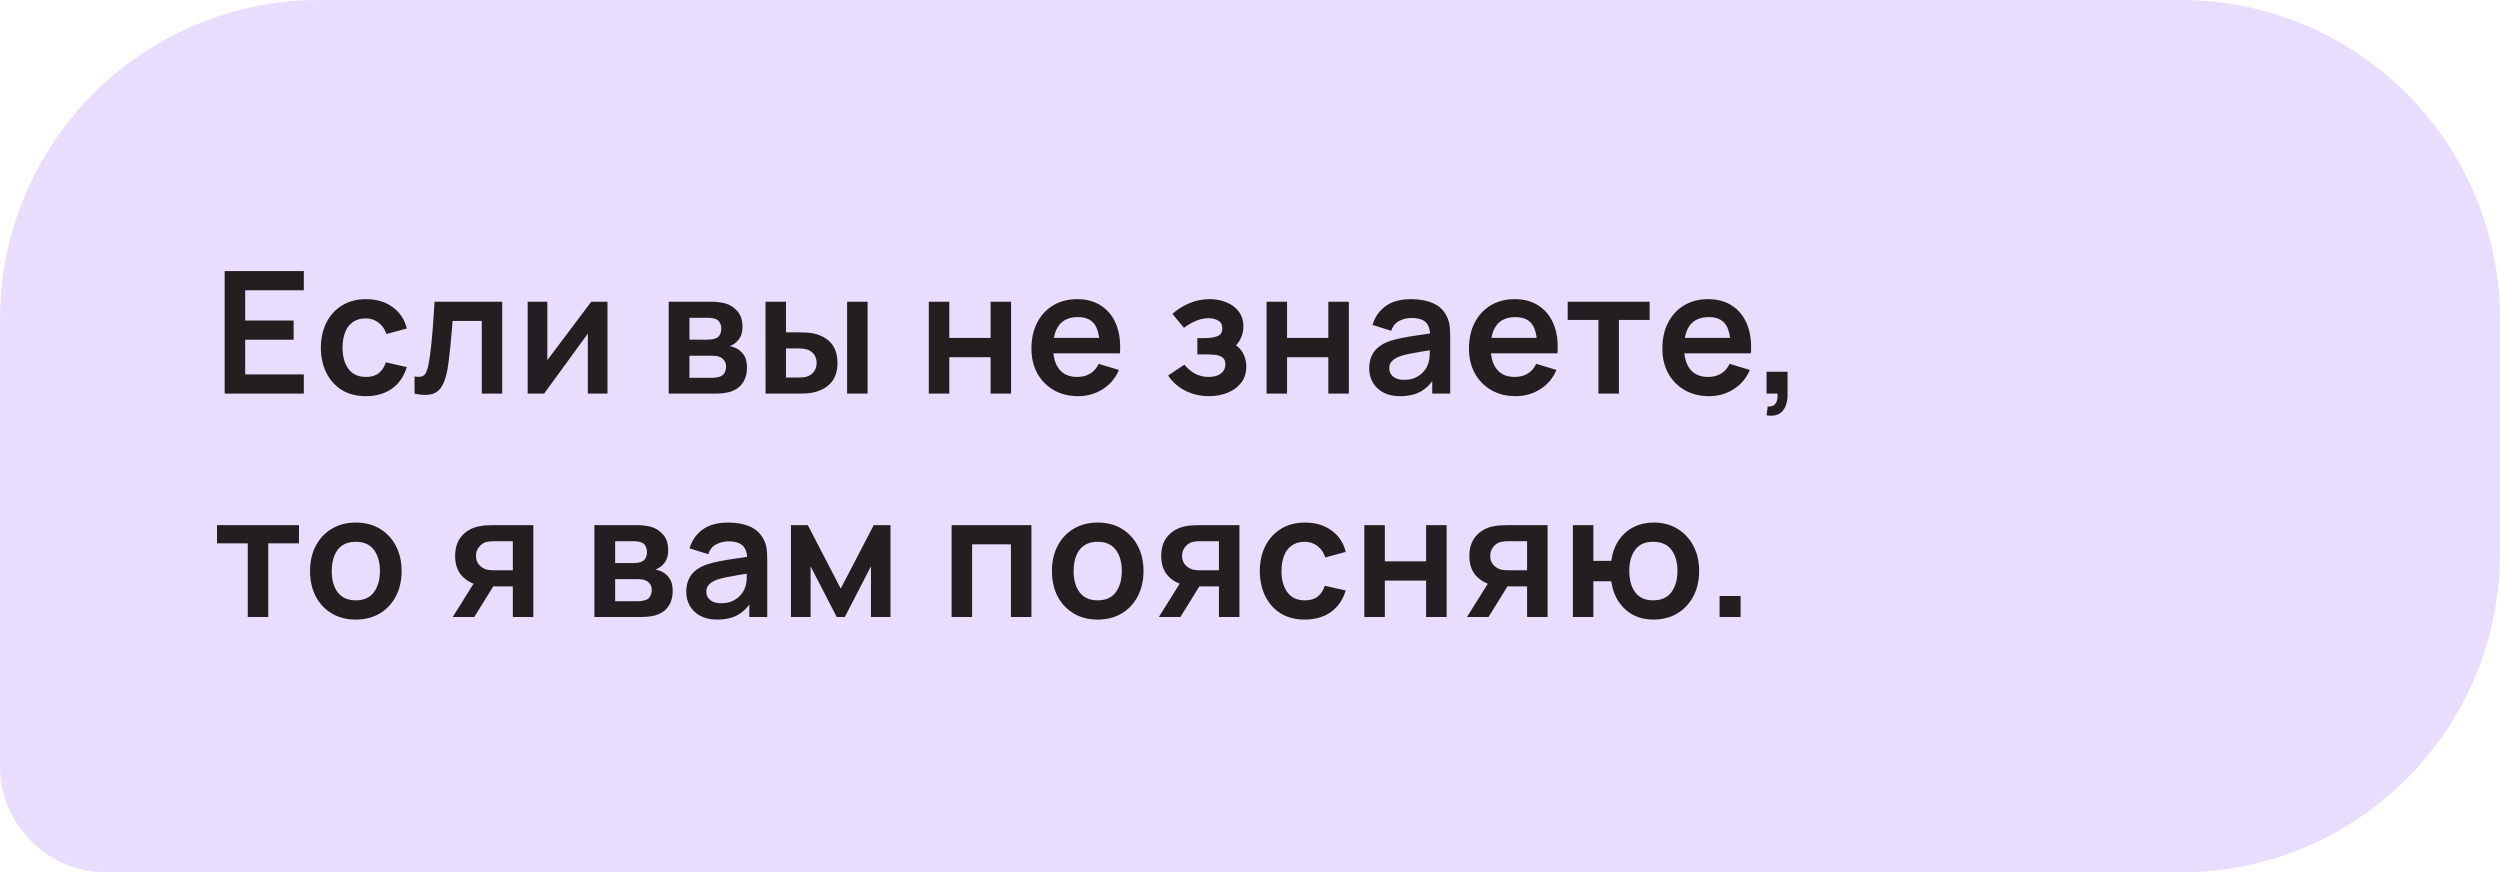
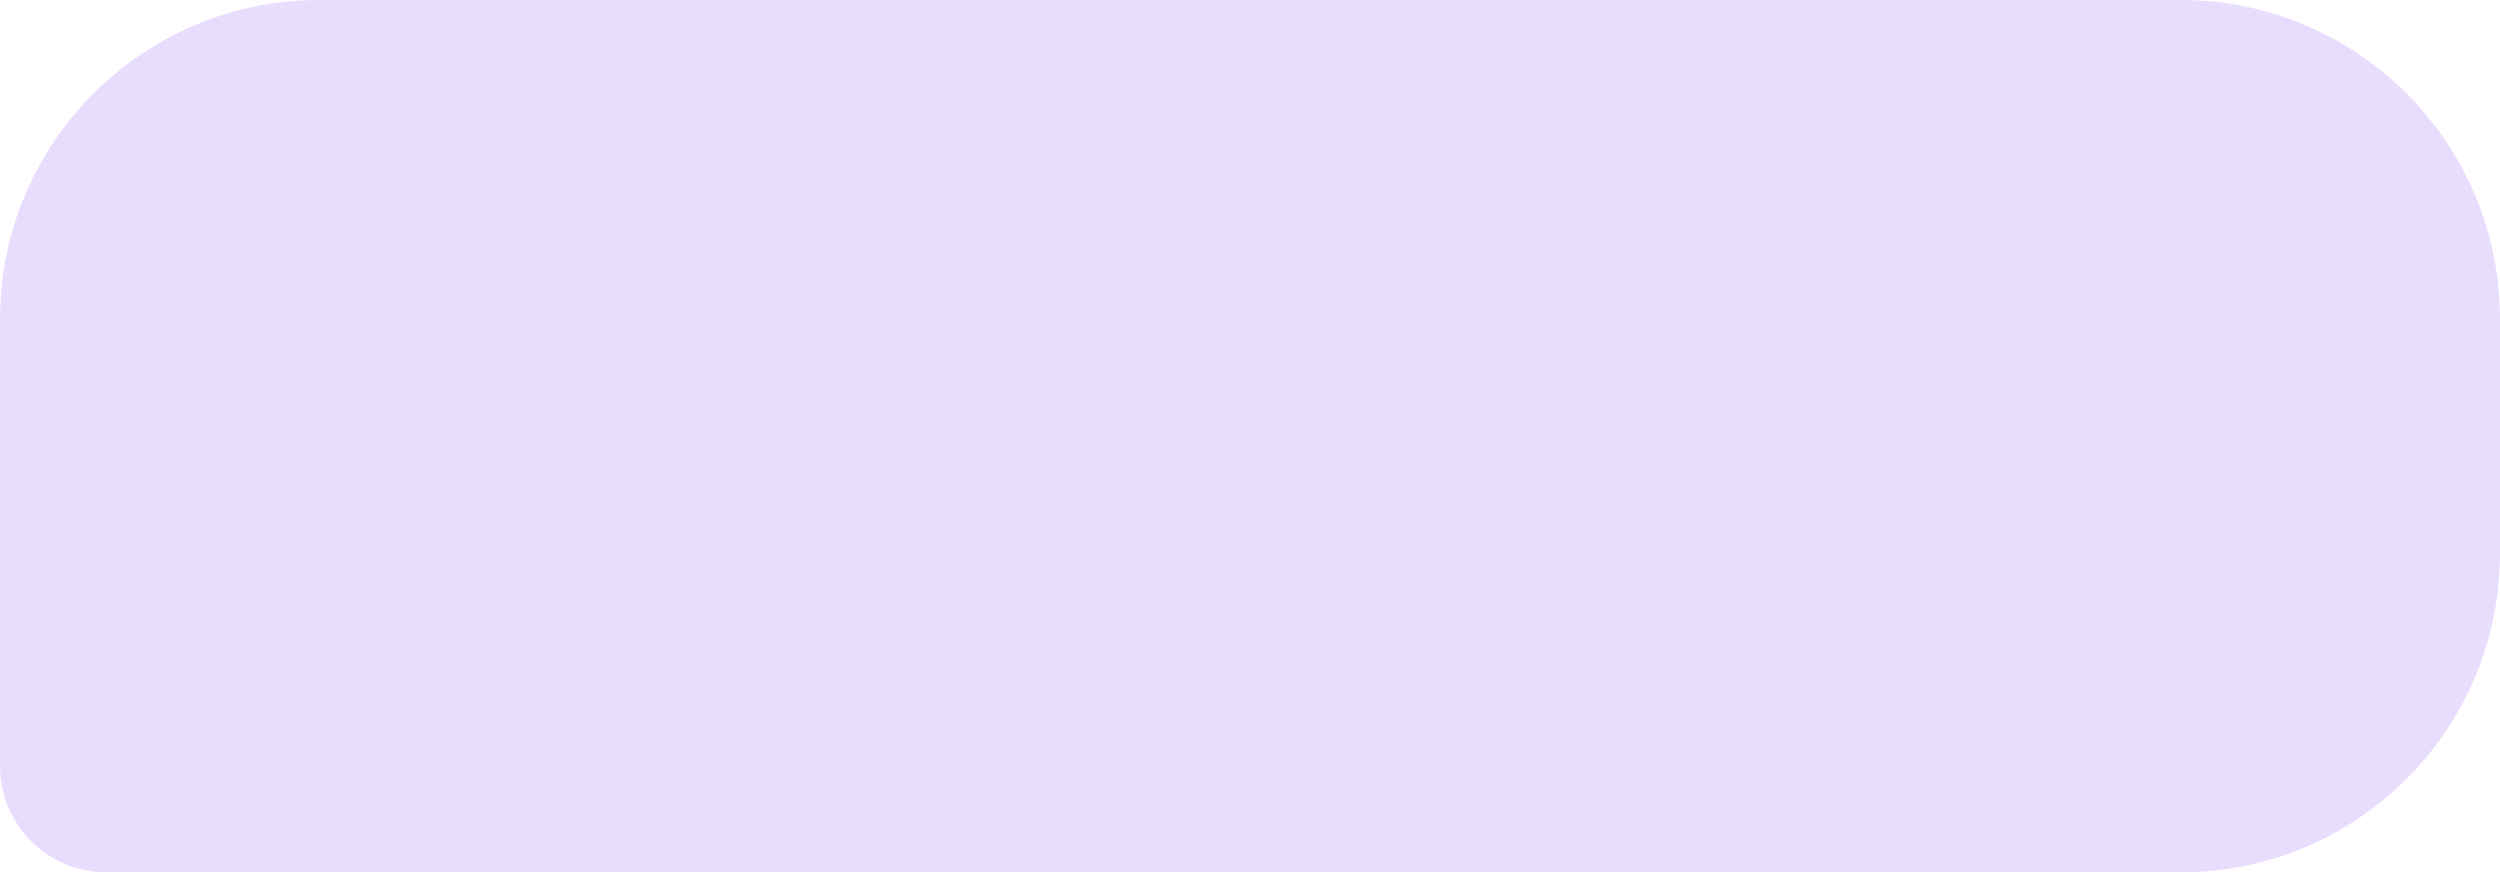
<svg xmlns="http://www.w3.org/2000/svg" width="235" height="82" viewBox="0 0 235 82" fill="none">
  <path d="M0 30C0 13.431 13.431 0 30 0H205C221.569 0 235 13.431 235 30V52C235 68.569 221.569 82 205 82H10C4.477 82 0 77.523 0 72V30Z" fill="#E9DDFD" />
-   <path d="M21.12 37V25.48H28.56V27.288H23.048V30.128H27.6V31.936H23.048V35.192H28.56V37H21.12ZM34.391 37.24C33.501 37.24 32.741 37.043 32.111 36.648C31.482 36.248 30.999 35.704 30.663 35.016C30.333 34.328 30.165 33.549 30.159 32.68C30.165 31.795 30.338 31.011 30.679 30.328C31.026 29.64 31.517 29.101 32.151 28.712C32.786 28.317 33.541 28.12 34.415 28.12C35.397 28.12 36.226 28.368 36.903 28.864C37.586 29.355 38.031 30.027 38.239 30.88L36.319 31.4C36.17 30.936 35.922 30.576 35.575 30.32C35.229 30.059 34.834 29.928 34.391 29.928C33.89 29.928 33.477 30.048 33.151 30.288C32.826 30.523 32.586 30.848 32.431 31.264C32.277 31.68 32.199 32.152 32.199 32.68C32.199 33.501 32.383 34.165 32.751 34.672C33.119 35.179 33.666 35.432 34.391 35.432C34.903 35.432 35.306 35.315 35.599 35.08C35.898 34.845 36.122 34.507 36.271 34.064L38.239 34.504C37.973 35.384 37.506 36.061 36.839 36.536C36.173 37.005 35.357 37.24 34.391 37.24ZM38.968 37V35.384C39.283 35.443 39.526 35.437 39.696 35.368C39.867 35.293 39.995 35.155 40.08 34.952C40.166 34.749 40.24 34.48 40.304 34.144C40.389 33.669 40.464 33.123 40.528 32.504C40.597 31.885 40.656 31.224 40.704 30.52C40.758 29.816 40.806 29.096 40.848 28.36H47.208V37H45.288V30.168H42.544C42.517 30.515 42.486 30.904 42.448 31.336C42.411 31.763 42.371 32.195 42.328 32.632C42.285 33.069 42.237 33.485 42.184 33.88C42.136 34.269 42.086 34.603 42.032 34.88C41.91 35.504 41.733 35.997 41.504 36.36C41.28 36.723 40.965 36.955 40.56 37.056C40.155 37.163 39.624 37.144 38.968 37ZM57.104 28.36V37H55.256V31.36L51.144 37H49.6V28.36H51.448V33.856L55.576 28.36H57.104ZM62.857 37V28.36H66.785C67.068 28.36 67.332 28.376 67.577 28.408C67.823 28.44 68.033 28.48 68.209 28.528C68.625 28.651 68.993 28.891 69.313 29.248C69.633 29.6 69.793 30.088 69.793 30.712C69.793 31.08 69.734 31.384 69.617 31.624C69.5 31.859 69.345 32.056 69.153 32.216C69.062 32.291 68.969 32.355 68.873 32.408C68.777 32.461 68.681 32.504 68.585 32.536C68.793 32.568 68.99 32.629 69.177 32.72C69.471 32.864 69.716 33.077 69.913 33.36C70.116 33.643 70.217 34.04 70.217 34.552C70.217 35.133 70.076 35.624 69.793 36.024C69.516 36.419 69.108 36.693 68.569 36.848C68.372 36.901 68.145 36.941 67.889 36.968C67.633 36.989 67.372 37 67.105 37H62.857ZM64.809 35.512H66.969C67.081 35.512 67.204 35.501 67.337 35.48C67.471 35.459 67.591 35.429 67.697 35.392C67.889 35.323 68.028 35.2 68.113 35.024C68.204 34.848 68.249 34.664 68.249 34.472C68.249 34.211 68.183 34.003 68.049 33.848C67.921 33.688 67.766 33.581 67.585 33.528C67.478 33.485 67.361 33.461 67.233 33.456C67.111 33.445 67.009 33.44 66.929 33.44H64.809V35.512ZM64.809 31.928H66.409C66.575 31.928 66.734 31.92 66.889 31.904C67.049 31.883 67.183 31.848 67.289 31.8C67.465 31.731 67.593 31.613 67.673 31.448C67.758 31.283 67.801 31.099 67.801 30.896C67.801 30.683 67.753 30.491 67.657 30.32C67.567 30.144 67.42 30.027 67.217 29.968C67.084 29.915 66.921 29.885 66.729 29.88C66.543 29.875 66.422 29.872 66.369 29.872H64.809V31.928ZM71.963 37L71.955 28.36H73.883V31.24H74.851C75.091 31.24 75.36 31.245 75.659 31.256C75.963 31.267 76.216 31.291 76.419 31.328C76.904 31.435 77.317 31.605 77.659 31.84C78.005 32.075 78.269 32.381 78.451 32.76C78.632 33.139 78.723 33.595 78.723 34.128C78.723 34.891 78.525 35.501 78.131 35.96C77.736 36.413 77.184 36.723 76.475 36.888C76.267 36.936 76.008 36.968 75.699 36.984C75.389 36.995 75.115 37 74.875 37H71.963ZM73.883 35.488H75.043C75.16 35.488 75.291 35.483 75.435 35.472C75.579 35.461 75.715 35.437 75.843 35.4C76.083 35.336 76.296 35.192 76.483 34.968C76.669 34.739 76.763 34.459 76.763 34.128C76.763 33.781 76.669 33.496 76.483 33.272C76.296 33.048 76.067 32.901 75.795 32.832C75.667 32.8 75.536 32.779 75.403 32.768C75.275 32.757 75.155 32.752 75.043 32.752H73.883V35.488ZM79.627 37V28.36H81.555V37H79.627ZM87.306 37V28.36H89.234V31.768H93.114V28.36H95.042V37H93.114V33.576H89.234V37H87.306ZM101.363 37.24C100.488 37.24 99.72 37.051 99.059 36.672C98.398 36.293 97.88 35.768 97.507 35.096C97.139 34.424 96.955 33.651 96.955 32.776C96.955 31.832 97.136 31.013 97.499 30.32C97.862 29.621 98.366 29.08 99.011 28.696C99.656 28.312 100.403 28.12 101.251 28.12C102.147 28.12 102.907 28.331 103.531 28.752C104.16 29.168 104.627 29.757 104.931 30.52C105.235 31.283 105.35 32.181 105.275 33.216H103.363V32.512C103.358 31.573 103.192 30.888 102.867 30.456C102.542 30.024 102.03 29.808 101.331 29.808C100.542 29.808 99.955 30.053 99.571 30.544C99.187 31.029 98.995 31.741 98.995 32.68C98.995 33.555 99.187 34.232 99.571 34.712C99.955 35.192 100.515 35.432 101.251 35.432C101.726 35.432 102.134 35.328 102.475 35.12C102.822 34.907 103.088 34.6 103.275 34.2L105.179 34.776C104.848 35.555 104.336 36.16 103.643 36.592C102.955 37.024 102.195 37.24 101.363 37.24ZM98.387 33.216V31.76H104.331V33.216H98.387ZM113.655 37.24C112.834 37.24 112.084 37.067 111.407 36.72C110.73 36.373 110.196 35.899 109.807 35.296L111.327 34.28C111.636 34.648 111.98 34.933 112.359 35.136C112.738 35.333 113.159 35.432 113.623 35.432C114.108 35.432 114.49 35.325 114.767 35.112C115.044 34.899 115.183 34.613 115.183 34.256C115.183 33.941 115.09 33.72 114.903 33.592C114.716 33.459 114.471 33.379 114.167 33.352C113.863 33.325 113.538 33.312 113.191 33.312H112.551V31.784H113.183C113.668 31.784 114.074 31.728 114.399 31.616C114.73 31.504 114.895 31.256 114.895 30.872C114.895 30.525 114.767 30.28 114.511 30.136C114.255 29.987 113.956 29.912 113.615 29.912C113.199 29.912 112.788 30 112.383 30.176C111.978 30.352 111.615 30.565 111.295 30.816L110.207 29.504C110.687 29.077 111.223 28.741 111.815 28.496C112.407 28.245 113.039 28.12 113.711 28.12C114.266 28.12 114.783 28.216 115.263 28.408C115.748 28.6 116.138 28.888 116.431 29.272C116.73 29.656 116.879 30.131 116.879 30.696C116.879 31.101 116.791 31.483 116.615 31.84C116.444 32.197 116.17 32.536 115.791 32.856L115.767 32.232C116.06 32.355 116.308 32.525 116.511 32.744C116.719 32.963 116.876 33.219 116.983 33.512C117.095 33.805 117.151 34.117 117.151 34.448C117.151 35.051 116.991 35.56 116.671 35.976C116.351 36.392 115.924 36.707 115.391 36.92C114.863 37.133 114.284 37.24 113.655 37.24ZM119.055 37V28.36H120.983V31.768H124.863V28.36H126.791V37H124.863V33.576H120.983V37H119.055ZM131.6 37.24C130.976 37.24 130.448 37.123 130.016 36.888C129.584 36.648 129.256 36.331 129.032 35.936C128.814 35.541 128.704 35.107 128.704 34.632C128.704 34.216 128.774 33.843 128.912 33.512C129.051 33.176 129.264 32.888 129.552 32.648C129.84 32.403 130.214 32.203 130.672 32.048C131.019 31.936 131.424 31.835 131.888 31.744C132.358 31.653 132.864 31.571 133.408 31.496C133.958 31.416 134.531 31.331 135.128 31.24L134.44 31.632C134.446 31.035 134.312 30.595 134.04 30.312C133.768 30.029 133.31 29.888 132.664 29.888C132.275 29.888 131.899 29.979 131.536 30.16C131.174 30.341 130.92 30.653 130.776 31.096L129.016 30.544C129.23 29.813 129.635 29.227 130.232 28.784C130.835 28.341 131.646 28.12 132.664 28.12C133.432 28.12 134.107 28.245 134.688 28.496C135.275 28.747 135.71 29.157 135.992 29.728C136.147 30.032 136.24 30.344 136.272 30.664C136.304 30.979 136.32 31.323 136.32 31.696V37H134.632V35.128L134.912 35.432C134.523 36.056 134.067 36.515 133.544 36.808C133.027 37.096 132.379 37.24 131.6 37.24ZM131.984 35.704C132.422 35.704 132.795 35.627 133.104 35.472C133.414 35.317 133.659 35.128 133.84 34.904C134.027 34.68 134.152 34.469 134.216 34.272C134.318 34.027 134.374 33.747 134.384 33.432C134.4 33.112 134.408 32.853 134.408 32.656L135 32.832C134.419 32.923 133.92 33.003 133.504 33.072C133.088 33.141 132.731 33.208 132.432 33.272C132.134 33.331 131.87 33.397 131.64 33.472C131.416 33.552 131.227 33.645 131.072 33.752C130.918 33.859 130.798 33.981 130.712 34.12C130.632 34.259 130.592 34.421 130.592 34.608C130.592 34.821 130.646 35.011 130.752 35.176C130.859 35.336 131.014 35.464 131.216 35.56C131.424 35.656 131.68 35.704 131.984 35.704ZM142.491 37.24C141.616 37.24 140.848 37.051 140.187 36.672C139.526 36.293 139.008 35.768 138.635 35.096C138.267 34.424 138.083 33.651 138.083 32.776C138.083 31.832 138.264 31.013 138.627 30.32C138.99 29.621 139.494 29.08 140.139 28.696C140.784 28.312 141.531 28.12 142.379 28.12C143.275 28.12 144.035 28.331 144.659 28.752C145.288 29.168 145.755 29.757 146.059 30.52C146.363 31.283 146.478 32.181 146.403 33.216H144.491V32.512C144.486 31.573 144.32 30.888 143.995 30.456C143.67 30.024 143.158 29.808 142.459 29.808C141.67 29.808 141.083 30.053 140.699 30.544C140.315 31.029 140.123 31.741 140.123 32.68C140.123 33.555 140.315 34.232 140.699 34.712C141.083 35.192 141.643 35.432 142.379 35.432C142.854 35.432 143.262 35.328 143.603 35.12C143.95 34.907 144.216 34.6 144.403 34.2L146.307 34.776C145.976 35.555 145.464 36.16 144.771 36.592C144.083 37.024 143.323 37.24 142.491 37.24ZM139.515 33.216V31.76H145.459V33.216H139.515ZM150.251 37V30.072H147.363V28.36H155.067V30.072H152.179V37H150.251ZM160.67 37.24C159.796 37.24 159.028 37.051 158.366 36.672C157.705 36.293 157.188 35.768 156.814 35.096C156.446 34.424 156.262 33.651 156.262 32.776C156.262 31.832 156.444 31.013 156.806 30.32C157.169 29.621 157.673 29.08 158.318 28.696C158.964 28.312 159.71 28.12 160.558 28.12C161.454 28.12 162.214 28.331 162.838 28.752C163.468 29.168 163.934 29.757 164.238 30.52C164.542 31.283 164.657 32.181 164.582 33.216H162.67V32.512C162.665 31.573 162.5 30.888 162.174 30.456C161.849 30.024 161.337 29.808 160.638 29.808C159.849 29.808 159.262 30.053 158.878 30.544C158.494 31.029 158.302 31.741 158.302 32.68C158.302 33.555 158.494 34.232 158.878 34.712C159.262 35.192 159.822 35.432 160.558 35.432C161.033 35.432 161.441 35.328 161.782 35.12C162.129 34.907 162.396 34.6 162.582 34.2L164.486 34.776C164.156 35.555 163.644 36.16 162.95 36.592C162.262 37.024 161.502 37.24 160.67 37.24ZM157.694 33.216V31.76H163.638V33.216H157.694ZM166.055 39.04L166.167 38.208C166.412 38.229 166.607 38.187 166.751 38.08C166.895 37.979 166.991 37.832 167.039 37.64C167.092 37.453 167.106 37.24 167.079 37H166.055V34.944H168.031V37.08C168.031 37.779 167.866 38.307 167.535 38.664C167.204 39.021 166.711 39.147 166.055 39.04ZM23.288 58V51.072H20.4V49.36H28.104V51.072H25.216V58H23.288ZM33.44 58.24C32.576 58.24 31.821 58.045 31.176 57.656C30.53 57.267 30.029 56.731 29.672 56.048C29.32 55.36 29.144 54.571 29.144 53.68C29.144 52.773 29.325 51.979 29.688 51.296C30.05 50.613 30.554 50.08 31.2 49.696C31.845 49.312 32.592 49.12 33.44 49.12C34.309 49.12 35.066 49.315 35.712 49.704C36.357 50.093 36.858 50.632 37.216 51.32C37.573 52.003 37.752 52.789 37.752 53.68C37.752 54.576 37.57 55.368 37.208 56.056C36.85 56.739 36.349 57.275 35.704 57.664C35.058 58.048 34.304 58.24 33.44 58.24ZM33.44 56.432C34.208 56.432 34.778 56.176 35.152 55.664C35.525 55.152 35.712 54.491 35.712 53.68C35.712 52.843 35.522 52.176 35.144 51.68C34.765 51.179 34.197 50.928 33.44 50.928C32.922 50.928 32.496 51.045 32.16 51.28C31.829 51.509 31.584 51.832 31.424 52.248C31.264 52.659 31.184 53.136 31.184 53.68C31.184 54.517 31.373 55.187 31.752 55.688C32.136 56.184 32.698 56.432 33.44 56.432ZM48.206 58V55.12H46.661C46.464 55.12 46.216 55.115 45.917 55.104C45.624 55.093 45.349 55.067 45.093 55.024C44.427 54.901 43.875 54.611 43.438 54.152C43 53.688 42.782 53.059 42.782 52.264C42.782 51.485 42.989 50.859 43.406 50.384C43.822 49.909 44.363 49.605 45.029 49.472C45.307 49.413 45.592 49.381 45.886 49.376C46.184 49.365 46.432 49.36 46.63 49.36H50.133V58H48.206ZM42.557 58L44.621 54.696H46.63L44.581 58H42.557ZM46.462 53.608H48.206V50.872H46.462C46.36 50.872 46.237 50.877 46.093 50.888C45.95 50.899 45.806 50.923 45.661 50.96C45.507 51.008 45.36 51.091 45.221 51.208C45.083 51.325 44.968 51.472 44.877 51.648C44.787 51.824 44.742 52.024 44.742 52.248C44.742 52.584 44.837 52.864 45.029 53.088C45.227 53.307 45.456 53.453 45.718 53.528C45.846 53.56 45.976 53.581 46.109 53.592C46.248 53.603 46.365 53.608 46.462 53.608ZM55.873 58V49.36H59.801C60.083 49.36 60.347 49.376 60.593 49.408C60.838 49.44 61.049 49.48 61.225 49.528C61.641 49.651 62.009 49.891 62.329 50.248C62.649 50.6 62.809 51.088 62.809 51.712C62.809 52.08 62.75 52.384 62.633 52.624C62.515 52.859 62.361 53.056 62.169 53.216C62.078 53.291 61.985 53.355 61.889 53.408C61.793 53.461 61.697 53.504 61.601 53.536C61.809 53.568 62.006 53.629 62.193 53.72C62.486 53.864 62.731 54.077 62.929 54.36C63.131 54.643 63.233 55.04 63.233 55.552C63.233 56.133 63.091 56.624 62.809 57.024C62.531 57.419 62.123 57.693 61.585 57.848C61.387 57.901 61.161 57.941 60.905 57.968C60.649 57.989 60.387 58 60.121 58H55.873ZM57.825 56.512H59.985C60.097 56.512 60.219 56.501 60.353 56.48C60.486 56.459 60.606 56.429 60.713 56.392C60.905 56.323 61.043 56.2 61.129 56.024C61.219 55.848 61.265 55.664 61.265 55.472C61.265 55.211 61.198 55.003 61.065 54.848C60.937 54.688 60.782 54.581 60.601 54.528C60.494 54.485 60.377 54.461 60.249 54.456C60.126 54.445 60.025 54.44 59.945 54.44H57.825V56.512ZM57.825 52.928H59.425C59.59 52.928 59.75 52.92 59.905 52.904C60.065 52.883 60.198 52.848 60.305 52.8C60.481 52.731 60.609 52.613 60.689 52.448C60.774 52.283 60.817 52.099 60.817 51.896C60.817 51.683 60.769 51.491 60.673 51.32C60.582 51.144 60.435 51.027 60.233 50.968C60.099 50.915 59.937 50.885 59.745 50.88C59.558 50.875 59.438 50.872 59.385 50.872H57.825V52.928ZM67.402 58.24C66.778 58.24 66.25 58.123 65.818 57.888C65.386 57.648 65.058 57.331 64.834 56.936C64.616 56.541 64.506 56.107 64.506 55.632C64.506 55.216 64.576 54.843 64.714 54.512C64.853 54.176 65.066 53.888 65.354 53.648C65.642 53.403 66.016 53.203 66.474 53.048C66.821 52.936 67.226 52.835 67.69 52.744C68.16 52.653 68.666 52.571 69.21 52.496C69.76 52.416 70.333 52.331 70.93 52.24L70.242 52.632C70.248 52.035 70.114 51.595 69.842 51.312C69.57 51.029 69.112 50.888 68.466 50.888C68.077 50.888 67.701 50.979 67.338 51.16C66.976 51.341 66.722 51.653 66.578 52.096L64.818 51.544C65.032 50.813 65.437 50.227 66.034 49.784C66.637 49.341 67.448 49.12 68.466 49.12C69.234 49.12 69.909 49.245 70.49 49.496C71.077 49.747 71.512 50.157 71.794 50.728C71.949 51.032 72.042 51.344 72.074 51.664C72.106 51.979 72.122 52.323 72.122 52.696V58H70.434V56.128L70.714 56.432C70.325 57.056 69.869 57.515 69.346 57.808C68.829 58.096 68.181 58.24 67.402 58.24ZM67.786 56.704C68.224 56.704 68.597 56.627 68.906 56.472C69.216 56.317 69.461 56.128 69.642 55.904C69.829 55.68 69.954 55.469 70.018 55.272C70.12 55.027 70.176 54.747 70.186 54.432C70.202 54.112 70.21 53.853 70.21 53.656L70.802 53.832C70.221 53.923 69.722 54.003 69.306 54.072C68.89 54.141 68.533 54.208 68.234 54.272C67.936 54.331 67.672 54.397 67.442 54.472C67.218 54.552 67.029 54.645 66.874 54.752C66.72 54.859 66.6 54.981 66.514 55.12C66.434 55.259 66.394 55.421 66.394 55.608C66.394 55.821 66.448 56.011 66.554 56.176C66.661 56.336 66.816 56.464 67.018 56.56C67.226 56.656 67.482 56.704 67.786 56.704ZM74.349 58V49.36H75.933L79.029 55.328L82.133 49.36H83.709V58H81.869V53.24L79.413 58H78.653L76.197 53.24V58H74.349ZM89.45 58V49.36H96.954V58H95.026V51.168H91.378V58H89.45ZM103.177 58.24C102.313 58.24 101.558 58.045 100.913 57.656C100.267 57.267 99.766 56.731 99.409 56.048C99.057 55.36 98.881 54.571 98.881 53.68C98.881 52.773 99.062 51.979 99.425 51.296C99.787 50.613 100.291 50.08 100.937 49.696C101.582 49.312 102.329 49.12 103.177 49.12C104.046 49.12 104.803 49.315 105.449 49.704C106.094 50.093 106.595 50.632 106.953 51.32C107.31 52.003 107.489 52.789 107.489 53.68C107.489 54.576 107.307 55.368 106.945 56.056C106.587 56.739 106.086 57.275 105.441 57.664C104.795 58.048 104.041 58.24 103.177 58.24ZM103.177 56.432C103.945 56.432 104.515 56.176 104.889 55.664C105.262 55.152 105.449 54.491 105.449 53.68C105.449 52.843 105.259 52.176 104.881 51.68C104.502 51.179 103.934 50.928 103.177 50.928C102.659 50.928 102.233 51.045 101.897 51.28C101.566 51.509 101.321 51.832 101.161 52.248C101.001 52.659 100.921 53.136 100.921 53.68C100.921 54.517 101.11 55.187 101.489 55.688C101.873 56.184 102.435 56.432 103.177 56.432ZM114.579 58V55.12H113.035C112.838 55.12 112.59 55.115 112.291 55.104C111.998 55.093 111.723 55.067 111.467 55.024C110.801 54.901 110.249 54.611 109.811 54.152C109.374 53.688 109.155 53.059 109.155 52.264C109.155 51.485 109.363 50.859 109.779 50.384C110.195 49.909 110.737 49.605 111.403 49.472C111.681 49.413 111.966 49.381 112.259 49.376C112.558 49.365 112.806 49.36 113.003 49.36H116.507V58H114.579ZM108.931 58L110.995 54.696H113.003L110.955 58H108.931ZM112.835 53.608H114.579V50.872H112.835C112.734 50.872 112.611 50.877 112.467 50.888C112.323 50.899 112.179 50.923 112.035 50.96C111.881 51.008 111.734 51.091 111.595 51.208C111.457 51.325 111.342 51.472 111.251 51.648C111.161 51.824 111.115 52.024 111.115 52.248C111.115 52.584 111.211 52.864 111.403 53.088C111.601 53.307 111.83 53.453 112.091 53.528C112.219 53.56 112.35 53.581 112.483 53.592C112.622 53.603 112.739 53.608 112.835 53.608ZM122.651 58.24C121.761 58.24 121.001 58.043 120.371 57.648C119.742 57.248 119.259 56.704 118.923 56.016C118.593 55.328 118.425 54.549 118.419 53.68C118.425 52.795 118.598 52.011 118.939 51.328C119.286 50.64 119.777 50.101 120.411 49.712C121.046 49.317 121.801 49.12 122.675 49.12C123.657 49.12 124.486 49.368 125.163 49.864C125.846 50.355 126.291 51.027 126.499 51.88L124.579 52.4C124.43 51.936 124.182 51.576 123.835 51.32C123.489 51.059 123.094 50.928 122.651 50.928C122.15 50.928 121.737 51.048 121.411 51.288C121.086 51.523 120.846 51.848 120.691 52.264C120.537 52.68 120.459 53.152 120.459 53.68C120.459 54.501 120.643 55.165 121.011 55.672C121.379 56.179 121.926 56.432 122.651 56.432C123.163 56.432 123.566 56.315 123.859 56.08C124.158 55.845 124.382 55.507 124.531 55.064L126.499 55.504C126.233 56.384 125.766 57.061 125.099 57.536C124.433 58.005 123.617 58.24 122.651 58.24ZM128.247 58V49.36H130.175V52.768H134.055V49.36H135.983V58H134.055V54.576H130.175V58H128.247ZM143.544 58V55.12H142C141.802 55.12 141.554 55.115 141.256 55.104C140.962 55.093 140.688 55.067 140.432 55.024C139.765 54.901 139.213 54.611 138.776 54.152C138.338 53.688 138.12 53.059 138.12 52.264C138.12 51.485 138.328 50.859 138.744 50.384C139.16 49.909 139.701 49.605 140.368 49.472C140.645 49.413 140.93 49.381 141.224 49.376C141.522 49.365 141.77 49.36 141.968 49.36H145.472V58H143.544ZM137.896 58L139.96 54.696H141.968L139.92 58H137.896ZM141.8 53.608H143.544V50.872H141.8C141.698 50.872 141.576 50.877 141.432 50.888C141.288 50.899 141.144 50.923 141 50.96C140.845 51.008 140.698 51.091 140.56 51.208C140.421 51.325 140.306 51.472 140.216 51.648C140.125 51.824 140.08 52.024 140.08 52.248C140.08 52.584 140.176 52.864 140.368 53.088C140.565 53.307 140.794 53.453 141.056 53.528C141.184 53.56 141.314 53.581 141.448 53.592C141.586 53.603 141.704 53.608 141.8 53.608ZM155.408 58.24C154.72 58.24 154.098 58.099 153.544 57.816C152.994 57.528 152.536 57.117 152.168 56.584C151.805 56.045 151.568 55.397 151.456 54.64H149.776V58H147.848V49.36H149.776V52.72H151.456C151.568 51.952 151.808 51.301 152.176 50.768C152.544 50.229 153.008 49.821 153.568 49.544C154.128 49.261 154.754 49.12 155.448 49.12C156.301 49.12 157.048 49.317 157.688 49.712C158.328 50.101 158.826 50.637 159.184 51.32C159.541 52.003 159.72 52.784 159.72 53.664C159.72 54.565 159.538 55.36 159.176 56.048C158.813 56.736 158.309 57.275 157.664 57.664C157.018 58.048 156.266 58.24 155.408 58.24ZM155.392 56.432C156.16 56.432 156.733 56.176 157.112 55.664C157.49 55.152 157.68 54.491 157.68 53.68C157.68 52.832 157.488 52.163 157.104 51.672C156.725 51.176 156.154 50.928 155.392 50.928C154.634 50.928 154.072 51.179 153.704 51.68C153.336 52.176 153.152 52.837 153.152 53.664C153.152 54.512 153.341 55.187 153.72 55.688C154.098 56.184 154.656 56.432 155.392 56.432ZM161.641 58V56.024H163.617V58H161.641Z" fill="#231F20" />
</svg>